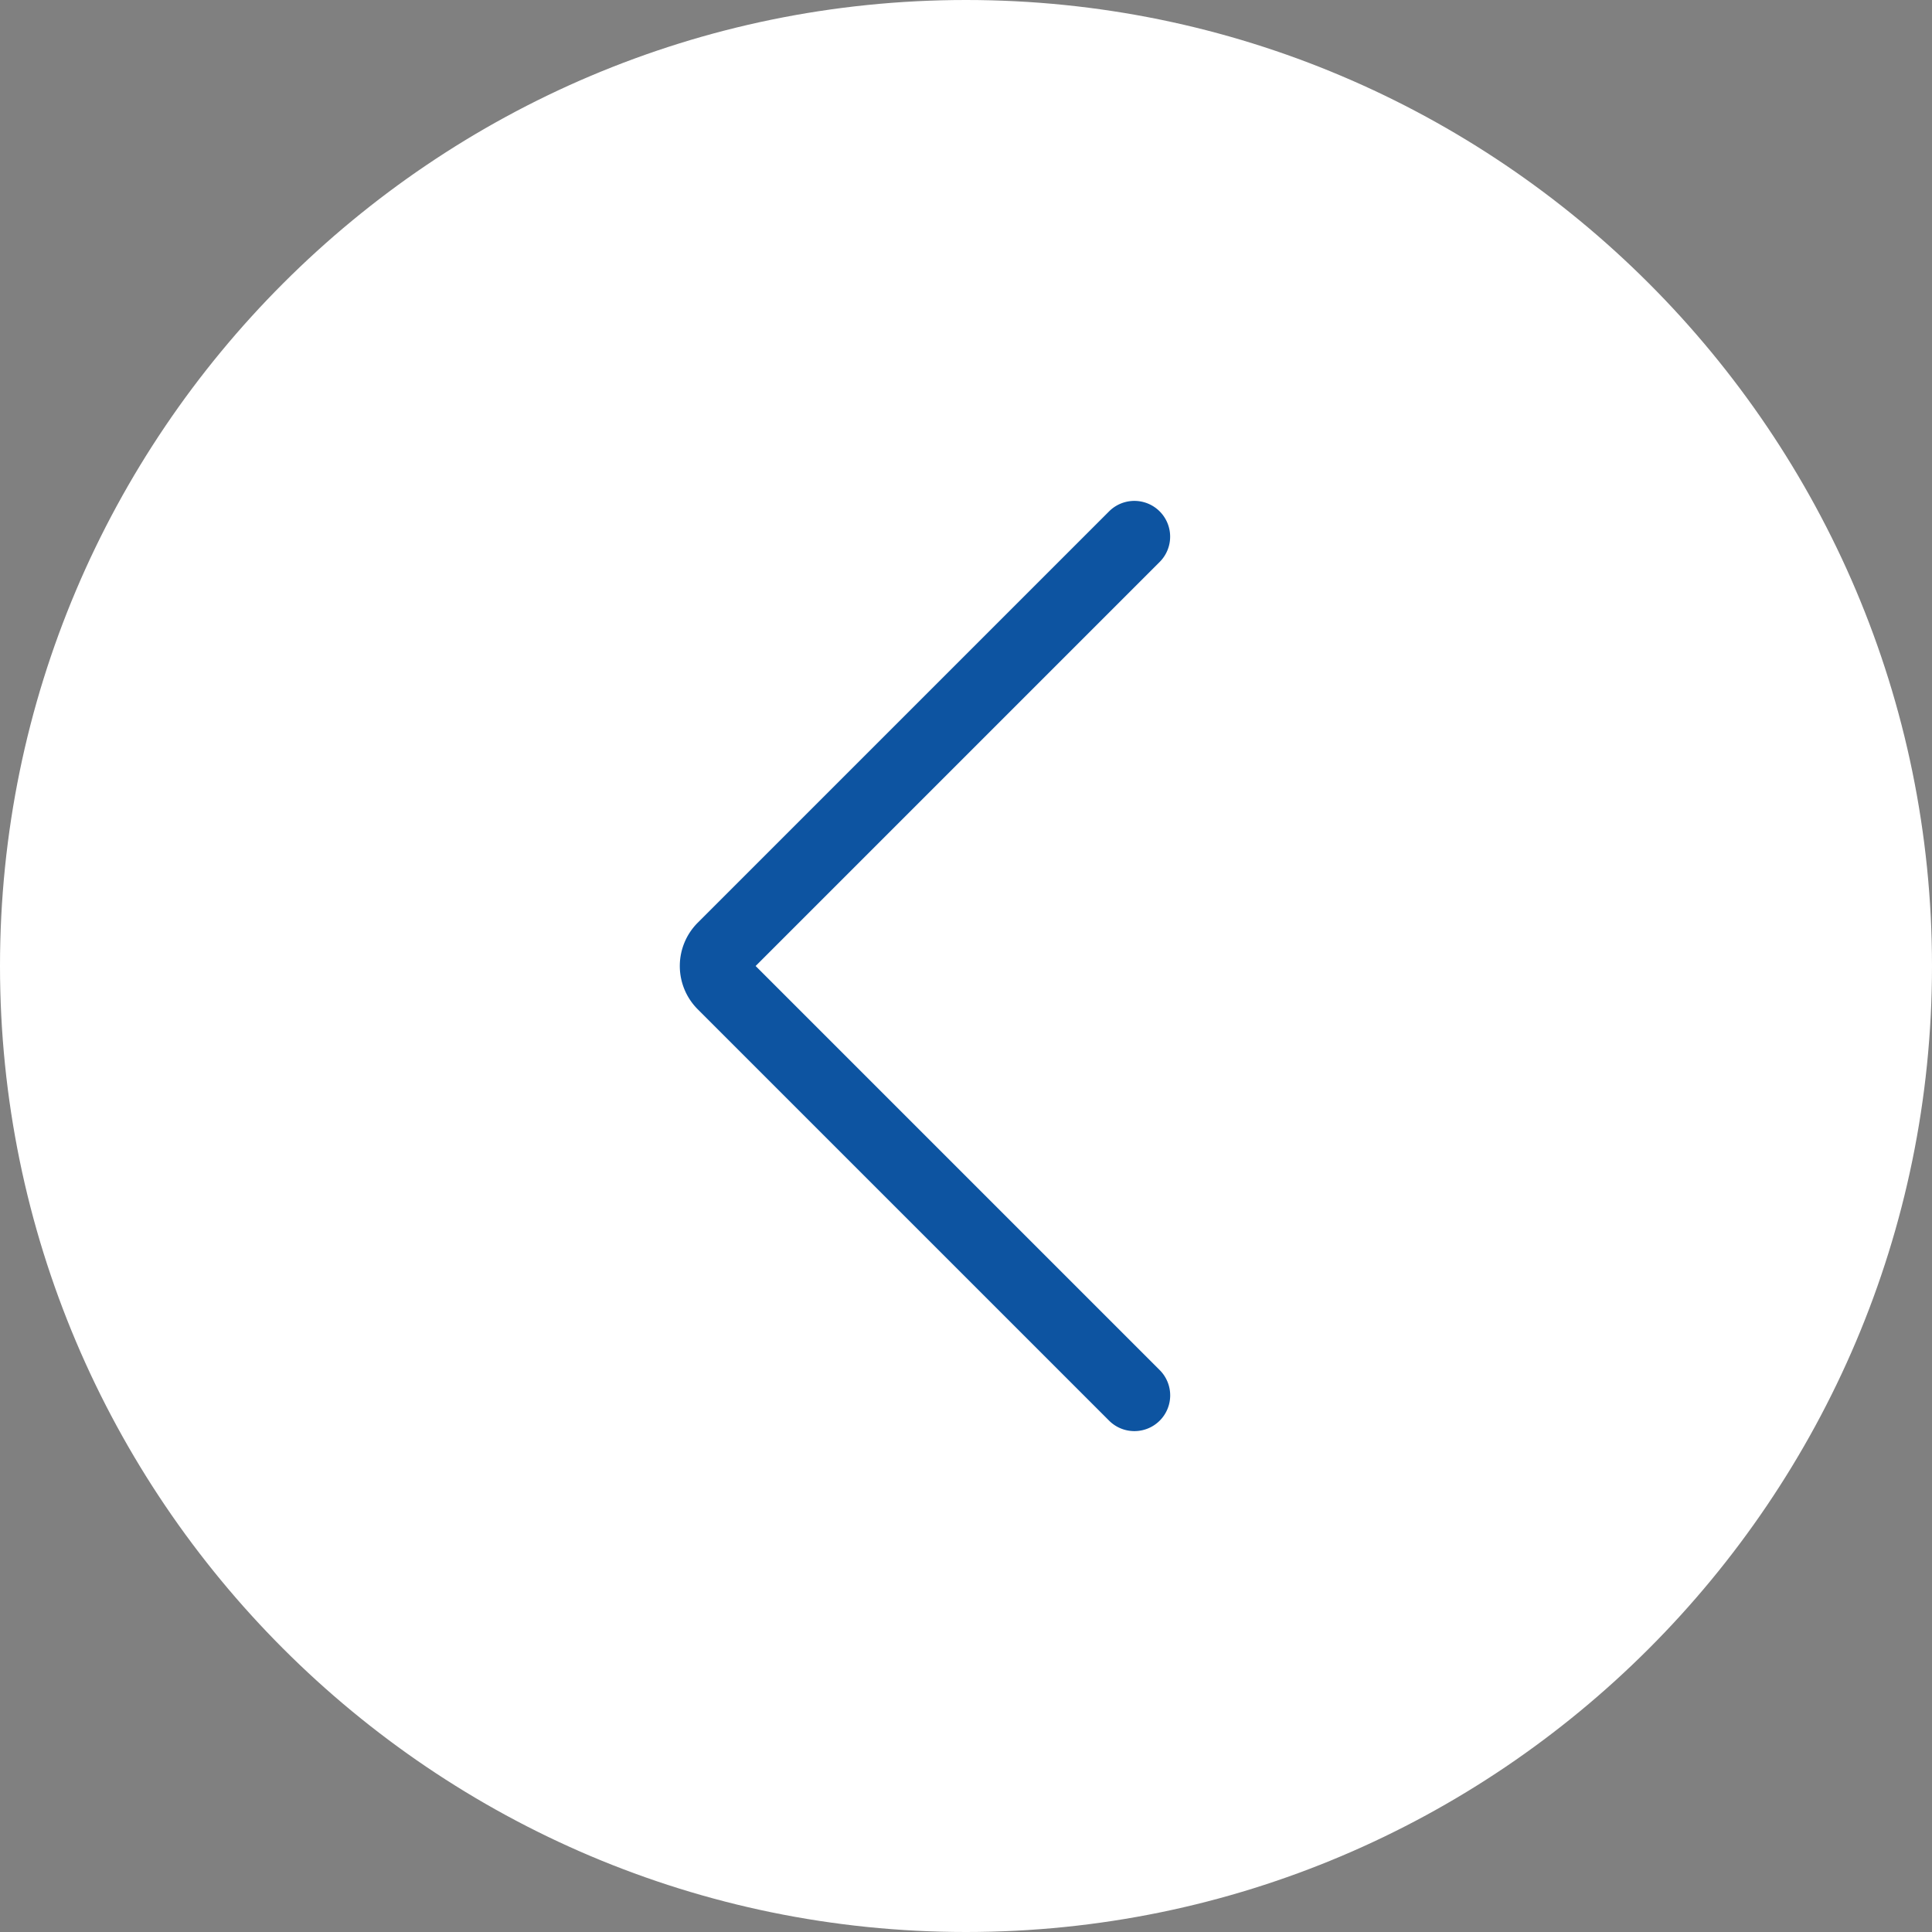
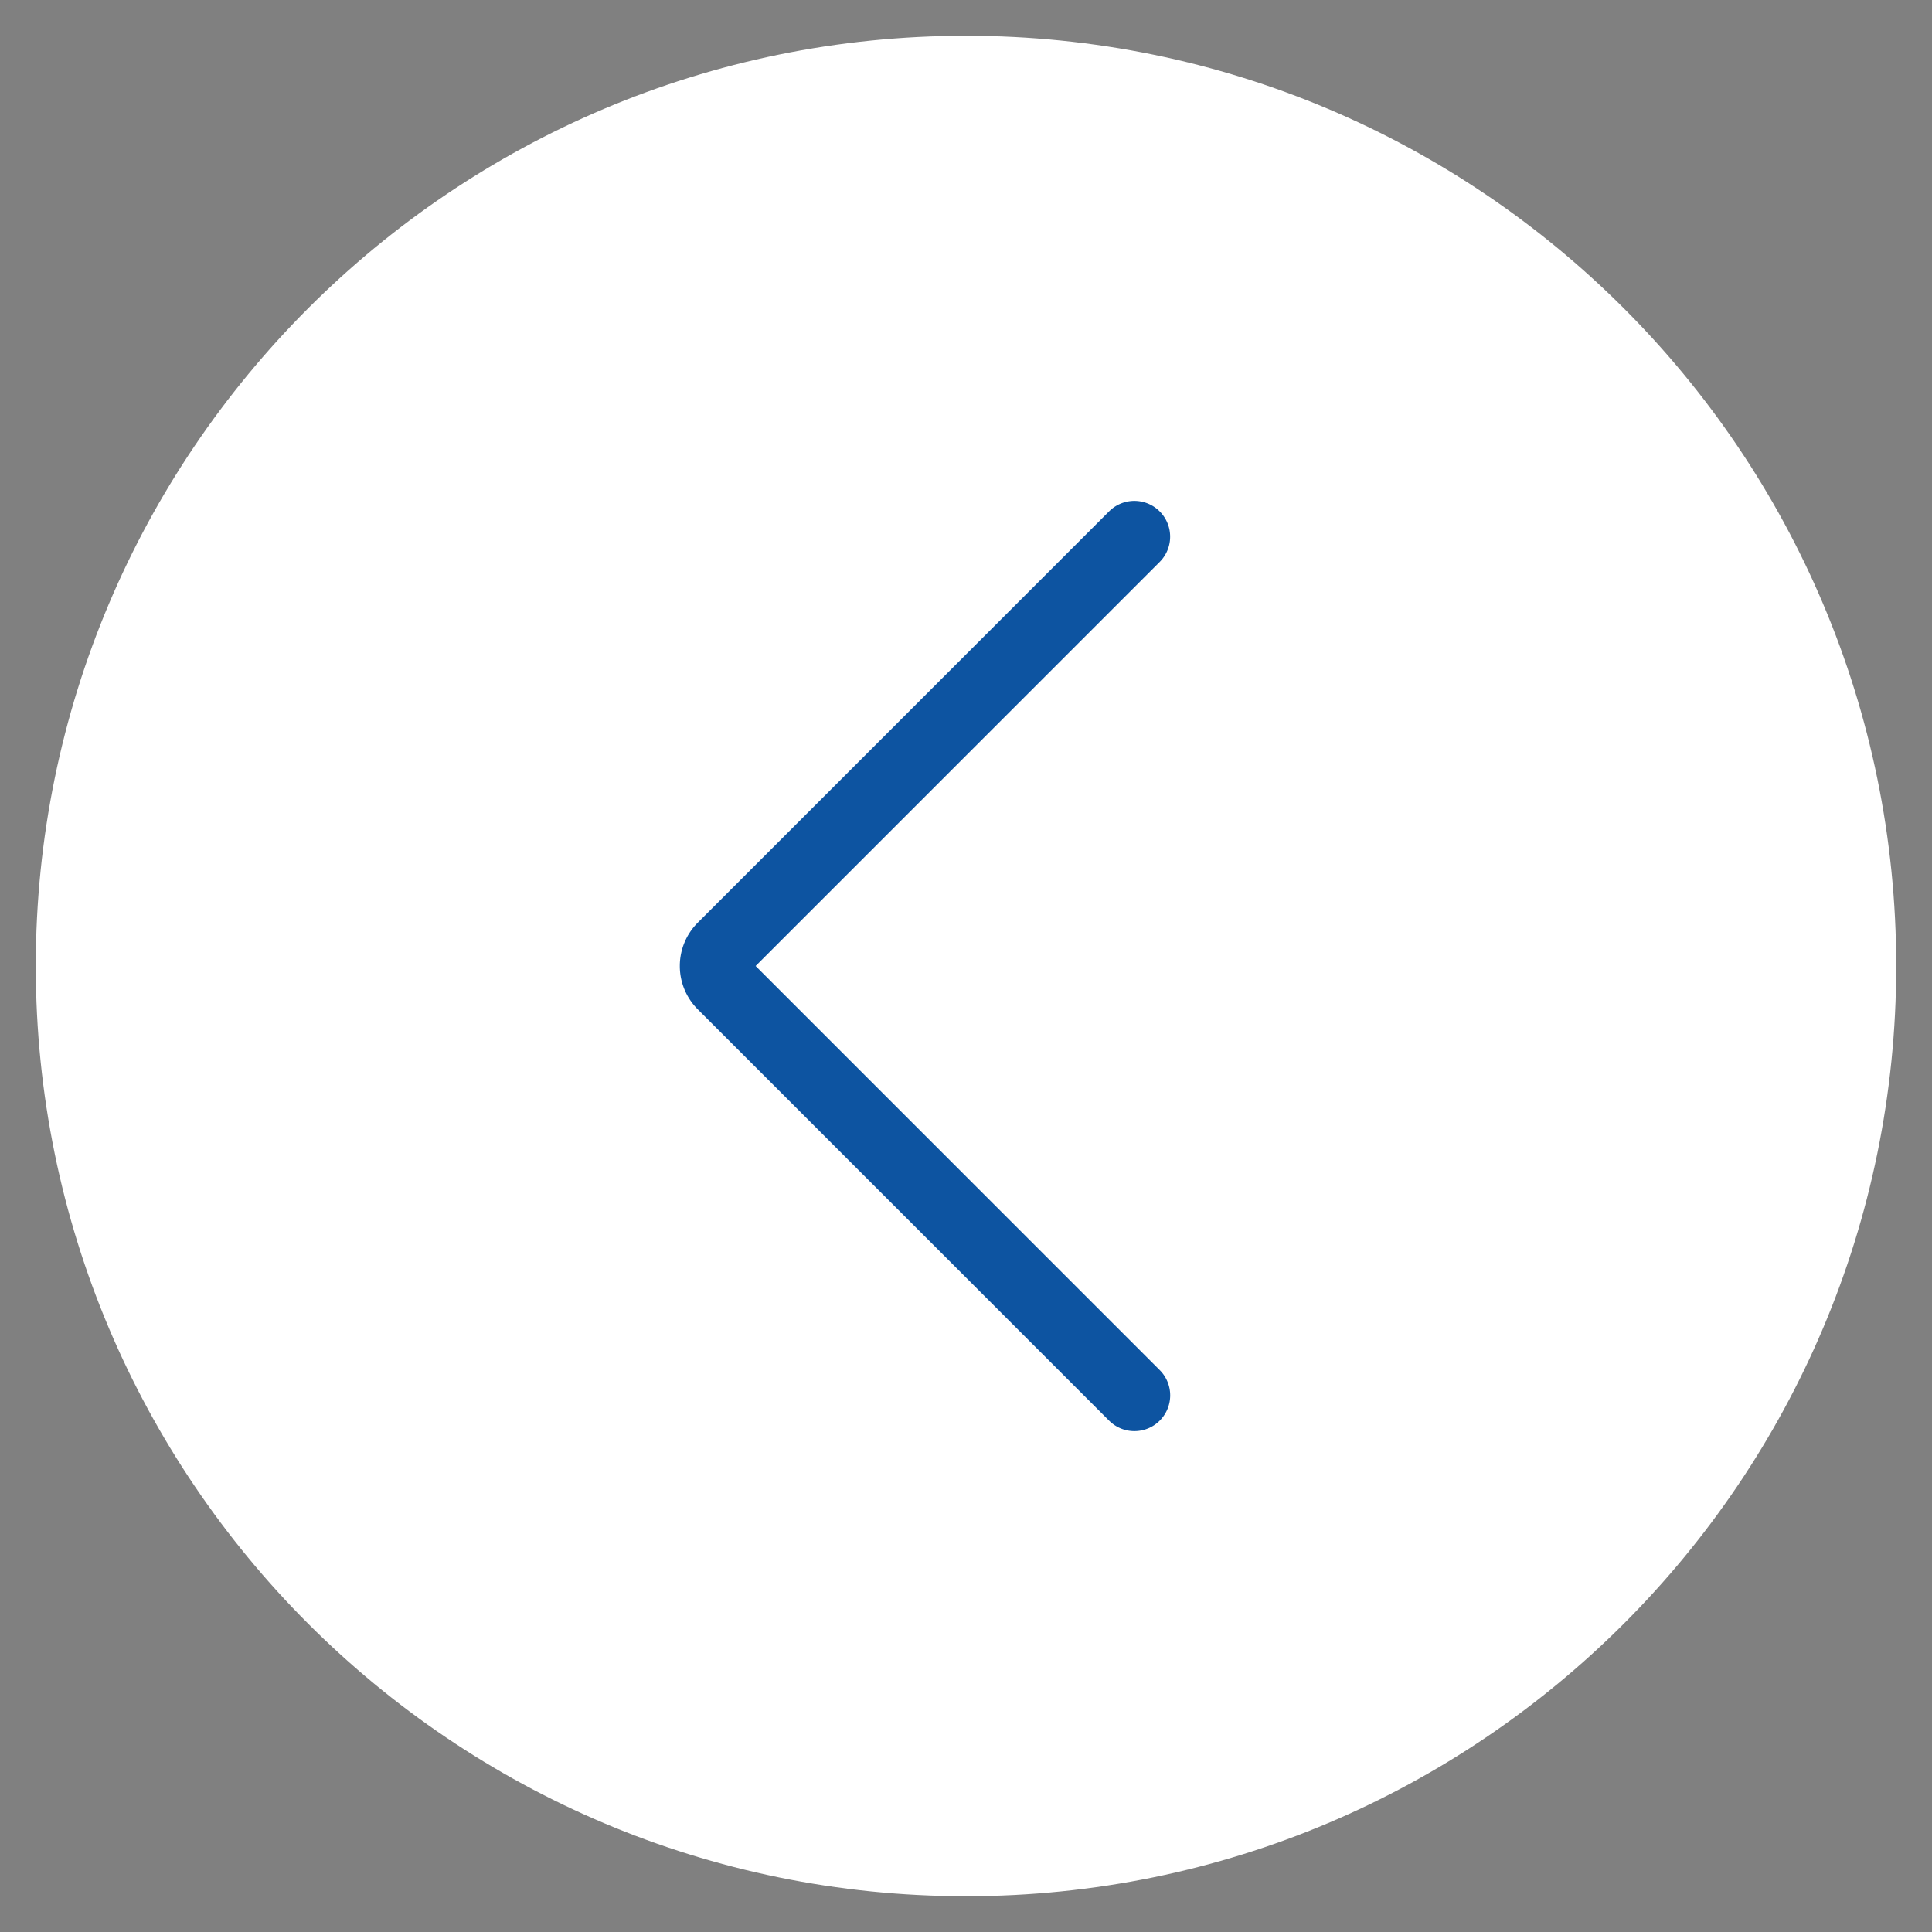
<svg xmlns="http://www.w3.org/2000/svg" version="1.1" width="512" height="512" x="0" y="0" viewBox="0 0 54 54" style="enable-background:new 0 0 512 512" xml:space="preserve" class="">
  <rect x="0" y="0" width="54" height="54" fill="#808080" stroke="none" />
  <g transform="matrix(-1,0,0,1,54,0)">
    <path d="M27 53C12.641 53 1 41.359 1 27S12.641 1 27 1s26 11.641 26 26-11.641 26-26 26z" style="" fill="#ffffff" data-original="#4fba6f" class="" />
-     <path d="M27 54C12.112 54 0 41.888 0 27S12.112 0 27 0s27 12.112 27 27-12.112 27-27 27zm0-52C13.215 2 2 13.215 2 27s11.215 25 25 25 25-11.215 25-25S40.785 2 27 2z" style="" fill="#ffffff" data-original="#4fba6f" class="" />
    <path d="M22.294 40a.999.999 0 0 1-.707-1.707L32.88 27 21.587 15.707a.999.999 0 1 1 1.414-1.414l11.498 11.498a1.711 1.711 0 0 1 0 2.418L23.001 39.707a.997.997 0 0 1-.707.293z" style="" fill="#0d54a1" data-original="#ffffff" class="" />
  </g>
</svg>